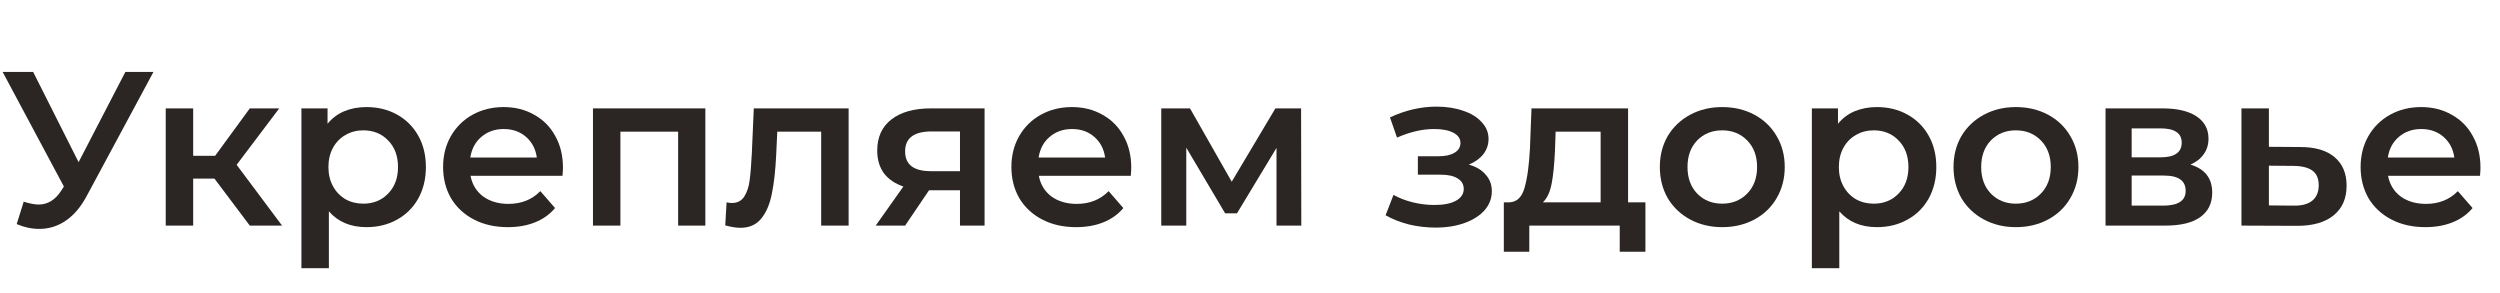
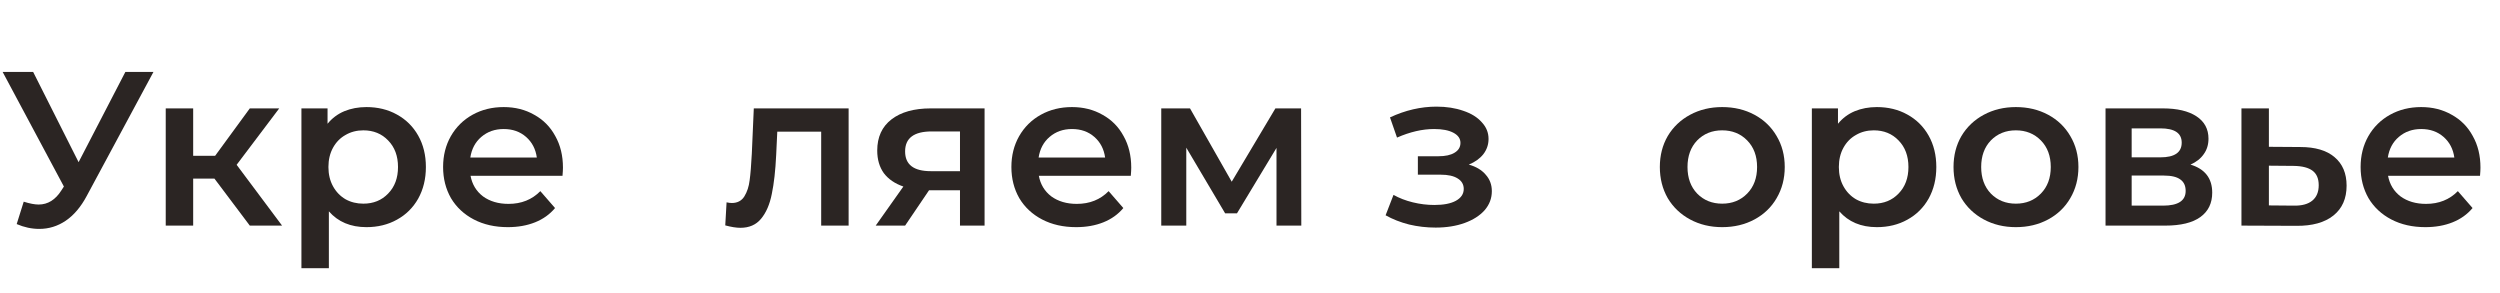
<svg xmlns="http://www.w3.org/2000/svg" width="205" height="24" viewBox="0 0 205 24" fill="none">
  <path d="M203.398 13.748C203.398 13.904 203.386 14.126 203.362 14.414H195.82C195.952 15.122 196.294 15.686 196.846 16.106C197.41 16.514 198.106 16.718 198.934 16.718C199.99 16.718 200.86 16.37 201.544 15.674L202.75 17.06C202.318 17.576 201.772 17.966 201.112 18.23C200.452 18.494 199.708 18.626 198.88 18.626C197.824 18.626 196.894 18.416 196.09 17.996C195.286 17.576 194.662 16.994 194.218 16.25C193.786 15.494 193.57 14.642 193.57 13.694C193.57 12.758 193.78 11.918 194.2 11.174C194.632 10.418 195.226 9.83 195.982 9.41C196.738 8.99 197.59 8.78 198.538 8.78C199.474 8.78 200.308 8.99 201.04 9.41C201.784 9.818 202.36 10.4 202.768 11.156C203.188 11.9 203.398 12.764 203.398 13.748ZM198.538 10.58C197.818 10.58 197.206 10.796 196.702 11.228C196.21 11.648 195.91 12.212 195.802 12.92H201.256C201.16 12.224 200.866 11.66 200.374 11.228C199.882 10.796 199.27 10.58 198.538 10.58Z" fill="#2B2523" />
  <path d="M188.623 12.056C189.847 12.056 190.783 12.332 191.431 12.884C192.091 13.436 192.421 14.216 192.421 15.224C192.421 16.28 192.061 17.096 191.341 17.672C190.621 18.248 189.607 18.53 188.299 18.518L183.799 18.5V8.888H186.049V12.038L188.623 12.056ZM188.101 16.862C188.761 16.874 189.265 16.736 189.613 16.448C189.961 16.16 190.135 15.74 190.135 15.188C190.135 14.648 189.967 14.252 189.631 14C189.295 13.748 188.785 13.616 188.101 13.604L186.049 13.586V16.844L188.101 16.862Z" fill="#2B2523" />
  <path d="M179.62 13.496C180.808 13.856 181.402 14.624 181.402 15.8C181.402 16.664 181.078 17.33 180.43 17.798C179.782 18.266 178.822 18.5 177.55 18.5H172.654V8.888H177.352C178.528 8.888 179.446 9.104 180.106 9.536C180.766 9.968 181.096 10.58 181.096 11.372C181.096 11.864 180.964 12.29 180.7 12.65C180.448 13.01 180.088 13.292 179.62 13.496ZM174.796 12.902H177.154C178.318 12.902 178.9 12.5 178.9 11.696C178.9 10.916 178.318 10.526 177.154 10.526H174.796V12.902ZM177.37 16.862C178.606 16.862 179.224 16.46 179.224 15.656C179.224 15.236 179.08 14.924 178.792 14.72C178.504 14.504 178.054 14.396 177.442 14.396H174.796V16.862H177.37Z" fill="#2B2523" />
  <path d="M165.301 18.626C164.329 18.626 163.453 18.416 162.673 17.996C161.893 17.576 161.281 16.994 160.837 16.25C160.405 15.494 160.189 14.642 160.189 13.694C160.189 12.746 160.405 11.9 160.837 11.156C161.281 10.412 161.893 9.83 162.673 9.41C163.453 8.99 164.329 8.78 165.301 8.78C166.285 8.78 167.167 8.99 167.947 9.41C168.727 9.83 169.333 10.412 169.765 11.156C170.209 11.9 170.431 12.746 170.431 13.694C170.431 14.642 170.209 15.494 169.765 16.25C169.333 16.994 168.727 17.576 167.947 17.996C167.167 18.416 166.285 18.626 165.301 18.626ZM165.301 16.7C166.129 16.7 166.813 16.424 167.353 15.872C167.893 15.32 168.163 14.594 168.163 13.694C168.163 12.794 167.893 12.068 167.353 11.516C166.813 10.964 166.129 10.688 165.301 10.688C164.473 10.688 163.789 10.964 163.249 11.516C162.721 12.068 162.457 12.794 162.457 13.694C162.457 14.594 162.721 15.32 163.249 15.872C163.789 16.424 164.473 16.7 165.301 16.7Z" fill="#2B2523" />
  <path d="M153.9 8.78C154.836 8.78 155.67 8.984 156.402 9.392C157.146 9.8 157.728 10.376 158.148 11.12C158.568 11.864 158.778 12.722 158.778 13.694C158.778 14.666 158.568 15.53 158.148 16.286C157.728 17.03 157.146 17.606 156.402 18.014C155.67 18.422 154.836 18.626 153.9 18.626C152.604 18.626 151.578 18.194 150.822 17.33V21.992H148.572V8.888H150.714V10.148C151.086 9.692 151.542 9.35 152.082 9.122C152.634 8.894 153.24 8.78 153.9 8.78ZM153.648 16.7C154.476 16.7 155.154 16.424 155.682 15.872C156.222 15.32 156.492 14.594 156.492 13.694C156.492 12.794 156.222 12.068 155.682 11.516C155.154 10.964 154.476 10.688 153.648 10.688C153.108 10.688 152.622 10.814 152.19 11.066C151.758 11.306 151.416 11.654 151.164 12.11C150.912 12.566 150.786 13.094 150.786 13.694C150.786 14.294 150.912 14.822 151.164 15.278C151.416 15.734 151.758 16.088 152.19 16.34C152.622 16.58 153.108 16.7 153.648 16.7Z" fill="#2B2523" />
  <path d="M141.219 18.626C140.247 18.626 139.371 18.416 138.591 17.996C137.811 17.576 137.199 16.994 136.755 16.25C136.323 15.494 136.107 14.642 136.107 13.694C136.107 12.746 136.323 11.9 136.755 11.156C137.199 10.412 137.811 9.83 138.591 9.41C139.371 8.99 140.247 8.78 141.219 8.78C142.203 8.78 143.085 8.99 143.865 9.41C144.645 9.83 145.251 10.412 145.683 11.156C146.127 11.9 146.349 12.746 146.349 13.694C146.349 14.642 146.127 15.494 145.683 16.25C145.251 16.994 144.645 17.576 143.865 17.996C143.085 18.416 142.203 18.626 141.219 18.626ZM141.219 16.7C142.047 16.7 142.731 16.424 143.271 15.872C143.811 15.32 144.081 14.594 144.081 13.694C144.081 12.794 143.811 12.068 143.271 11.516C142.731 10.964 142.047 10.688 141.219 10.688C140.391 10.688 139.707 10.964 139.167 11.516C138.639 12.068 138.375 12.794 138.375 13.694C138.375 14.594 138.639 15.32 139.167 15.872C139.707 16.424 140.391 16.7 141.219 16.7Z" fill="#2B2523" />
-   <path d="M134.924 16.592V20.642H132.818V18.5H125.402V20.642H123.314V16.592H123.764C124.376 16.568 124.79 16.178 125.006 15.422C125.234 14.654 125.384 13.574 125.456 12.182L125.582 8.888H133.502V16.592H134.924ZM127.508 12.344C127.46 13.448 127.37 14.348 127.238 15.044C127.106 15.74 126.866 16.256 126.518 16.592H131.252V10.796H127.562L127.508 12.344Z" fill="#2B2523" />
  <path d="M120.441 13.496C121.041 13.664 121.503 13.94 121.827 14.324C122.163 14.696 122.331 15.146 122.331 15.674C122.331 16.262 122.133 16.784 121.737 17.24C121.341 17.684 120.795 18.032 120.099 18.284C119.403 18.536 118.611 18.662 117.723 18.662C116.979 18.662 116.253 18.578 115.545 18.41C114.837 18.23 114.195 17.978 113.619 17.654L114.267 15.98C114.735 16.244 115.263 16.448 115.851 16.592C116.439 16.736 117.027 16.808 117.615 16.808C118.371 16.808 118.959 16.694 119.379 16.466C119.811 16.226 120.027 15.902 120.027 15.494C120.027 15.122 119.859 14.834 119.523 14.63C119.199 14.426 118.737 14.324 118.137 14.324H116.265V12.812H117.957C118.521 12.812 118.959 12.716 119.271 12.524C119.595 12.332 119.757 12.062 119.757 11.714C119.757 11.366 119.565 11.09 119.181 10.886C118.797 10.682 118.269 10.58 117.597 10.58C116.637 10.58 115.623 10.814 114.555 11.282L113.979 9.626C115.239 9.038 116.511 8.744 117.795 8.744C118.611 8.744 119.343 8.858 119.991 9.086C120.639 9.302 121.143 9.614 121.503 10.022C121.875 10.418 122.061 10.874 122.061 11.39C122.061 11.858 121.917 12.278 121.629 12.65C121.341 13.01 120.945 13.292 120.441 13.496Z" fill="#2B2523" />
  <path d="M104.673 18.5V12.128L101.433 17.492H100.461L97.275 12.11V18.5H95.223V8.888H97.581L101.001 14.9L104.583 8.888H106.689L106.707 18.5H104.673Z" fill="#2B2523" />
  <path d="M92.762 13.748C92.762 13.904 92.75 14.126 92.726 14.414H85.184C85.316 15.122 85.658 15.686 86.21 16.106C86.774 16.514 87.47 16.718 88.298 16.718C89.354 16.718 90.224 16.37 90.908 15.674L92.114 17.06C91.682 17.576 91.136 17.966 90.476 18.23C89.816 18.494 89.072 18.626 88.244 18.626C87.188 18.626 86.258 18.416 85.454 17.996C84.65 17.576 84.026 16.994 83.582 16.25C83.15 15.494 82.934 14.642 82.934 13.694C82.934 12.758 83.144 11.918 83.564 11.174C83.996 10.418 84.59 9.83 85.346 9.41C86.102 8.99 86.954 8.78 87.902 8.78C88.838 8.78 89.672 8.99 90.404 9.41C91.148 9.818 91.724 10.4 92.132 11.156C92.552 11.9 92.762 12.764 92.762 13.748ZM87.902 10.58C87.182 10.58 86.57 10.796 86.066 11.228C85.574 11.648 85.274 12.212 85.166 12.92H90.62C90.524 12.224 90.23 11.66 89.738 11.228C89.246 10.796 88.634 10.58 87.902 10.58Z" fill="#2B2523" />
  <path d="M80.735 8.888V18.5H78.719V15.602H76.181L74.219 18.5H71.807L74.075 15.296C73.379 15.056 72.845 14.69 72.473 14.198C72.113 13.694 71.933 13.076 71.933 12.344C71.933 11.24 72.323 10.388 73.103 9.788C73.883 9.188 74.957 8.888 76.325 8.888H80.735ZM76.397 10.778C74.945 10.778 74.219 11.324 74.219 12.416C74.219 13.496 74.921 14.036 76.325 14.036H78.719V10.778H76.397Z" fill="#2B2523" />
  <path d="M69.587 8.888V18.5H67.337V10.796H63.737L63.647 12.704C63.587 13.976 63.467 15.044 63.287 15.908C63.119 16.76 62.825 17.438 62.405 17.942C61.997 18.434 61.433 18.68 60.713 18.68C60.377 18.68 59.963 18.614 59.471 18.482L59.579 16.592C59.747 16.628 59.891 16.646 60.011 16.646C60.467 16.646 60.809 16.466 61.037 16.106C61.265 15.734 61.409 15.296 61.469 14.792C61.541 14.276 61.601 13.544 61.649 12.596L61.811 8.888H69.587Z" fill="#2B2523" />
-   <path d="M57.839 8.888V18.5H55.607V10.796H50.873V18.5H48.623V8.888H57.839Z" fill="#2B2523" />
  <path d="M46.162 13.748C46.162 13.904 46.15 14.126 46.126 14.414H38.584C38.716 15.122 39.058 15.686 39.61 16.106C40.174 16.514 40.87 16.718 41.698 16.718C42.754 16.718 43.624 16.37 44.308 15.674L45.514 17.06C45.082 17.576 44.536 17.966 43.876 18.23C43.216 18.494 42.472 18.626 41.644 18.626C40.588 18.626 39.658 18.416 38.854 17.996C38.05 17.576 37.426 16.994 36.982 16.25C36.55 15.494 36.334 14.642 36.334 13.694C36.334 12.758 36.544 11.918 36.964 11.174C37.396 10.418 37.99 9.83 38.746 9.41C39.502 8.99 40.354 8.78 41.302 8.78C42.238 8.78 43.072 8.99 43.804 9.41C44.548 9.818 45.124 10.4 45.532 11.156C45.952 11.9 46.162 12.764 46.162 13.748ZM41.302 10.58C40.582 10.58 39.97 10.796 39.466 11.228C38.974 11.648 38.674 12.212 38.566 12.92H44.02C43.924 12.224 43.63 11.66 43.138 11.228C42.646 10.796 42.034 10.58 41.302 10.58Z" fill="#2B2523" />
  <path d="M30.045 8.78C30.981 8.78 31.815 8.984 32.547 9.392C33.291 9.8 33.873 10.376 34.293 11.12C34.713 11.864 34.923 12.722 34.923 13.694C34.923 14.666 34.713 15.53 34.293 16.286C33.873 17.03 33.291 17.606 32.547 18.014C31.815 18.422 30.981 18.626 30.045 18.626C28.749 18.626 27.723 18.194 26.967 17.33V21.992H24.717V8.888H26.859V10.148C27.231 9.692 27.687 9.35 28.227 9.122C28.779 8.894 29.385 8.78 30.045 8.78ZM29.793 16.7C30.621 16.7 31.299 16.424 31.827 15.872C32.367 15.32 32.637 14.594 32.637 13.694C32.637 12.794 32.367 12.068 31.827 11.516C31.299 10.964 30.621 10.688 29.793 10.688C29.253 10.688 28.767 10.814 28.335 11.066C27.903 11.306 27.561 11.654 27.309 12.11C27.057 12.566 26.931 13.094 26.931 13.694C26.931 14.294 27.057 14.822 27.309 15.278C27.561 15.734 27.903 16.088 28.335 16.34C28.767 16.58 29.253 16.7 29.793 16.7Z" fill="#2B2523" />
  <path d="M17.586 14.648H15.84V18.5H13.59V8.888H15.84V12.776H17.64L20.484 8.888H22.896L19.404 13.514L23.13 18.5H20.484L17.586 14.648Z" fill="#2B2523" />
  <path d="M12.583 5.9L7.111 16.07C6.631 16.97 6.055 17.648 5.383 18.104C4.723 18.548 4.003 18.77 3.223 18.77C2.599 18.77 1.981 18.638 1.369 18.374L1.945 16.538C2.437 16.694 2.845 16.772 3.169 16.772C3.925 16.772 4.549 16.382 5.041 15.602L5.239 15.296L0.217 5.9H2.719L6.445 13.298L10.279 5.9H12.583Z" fill="#2B2523" />
</svg>